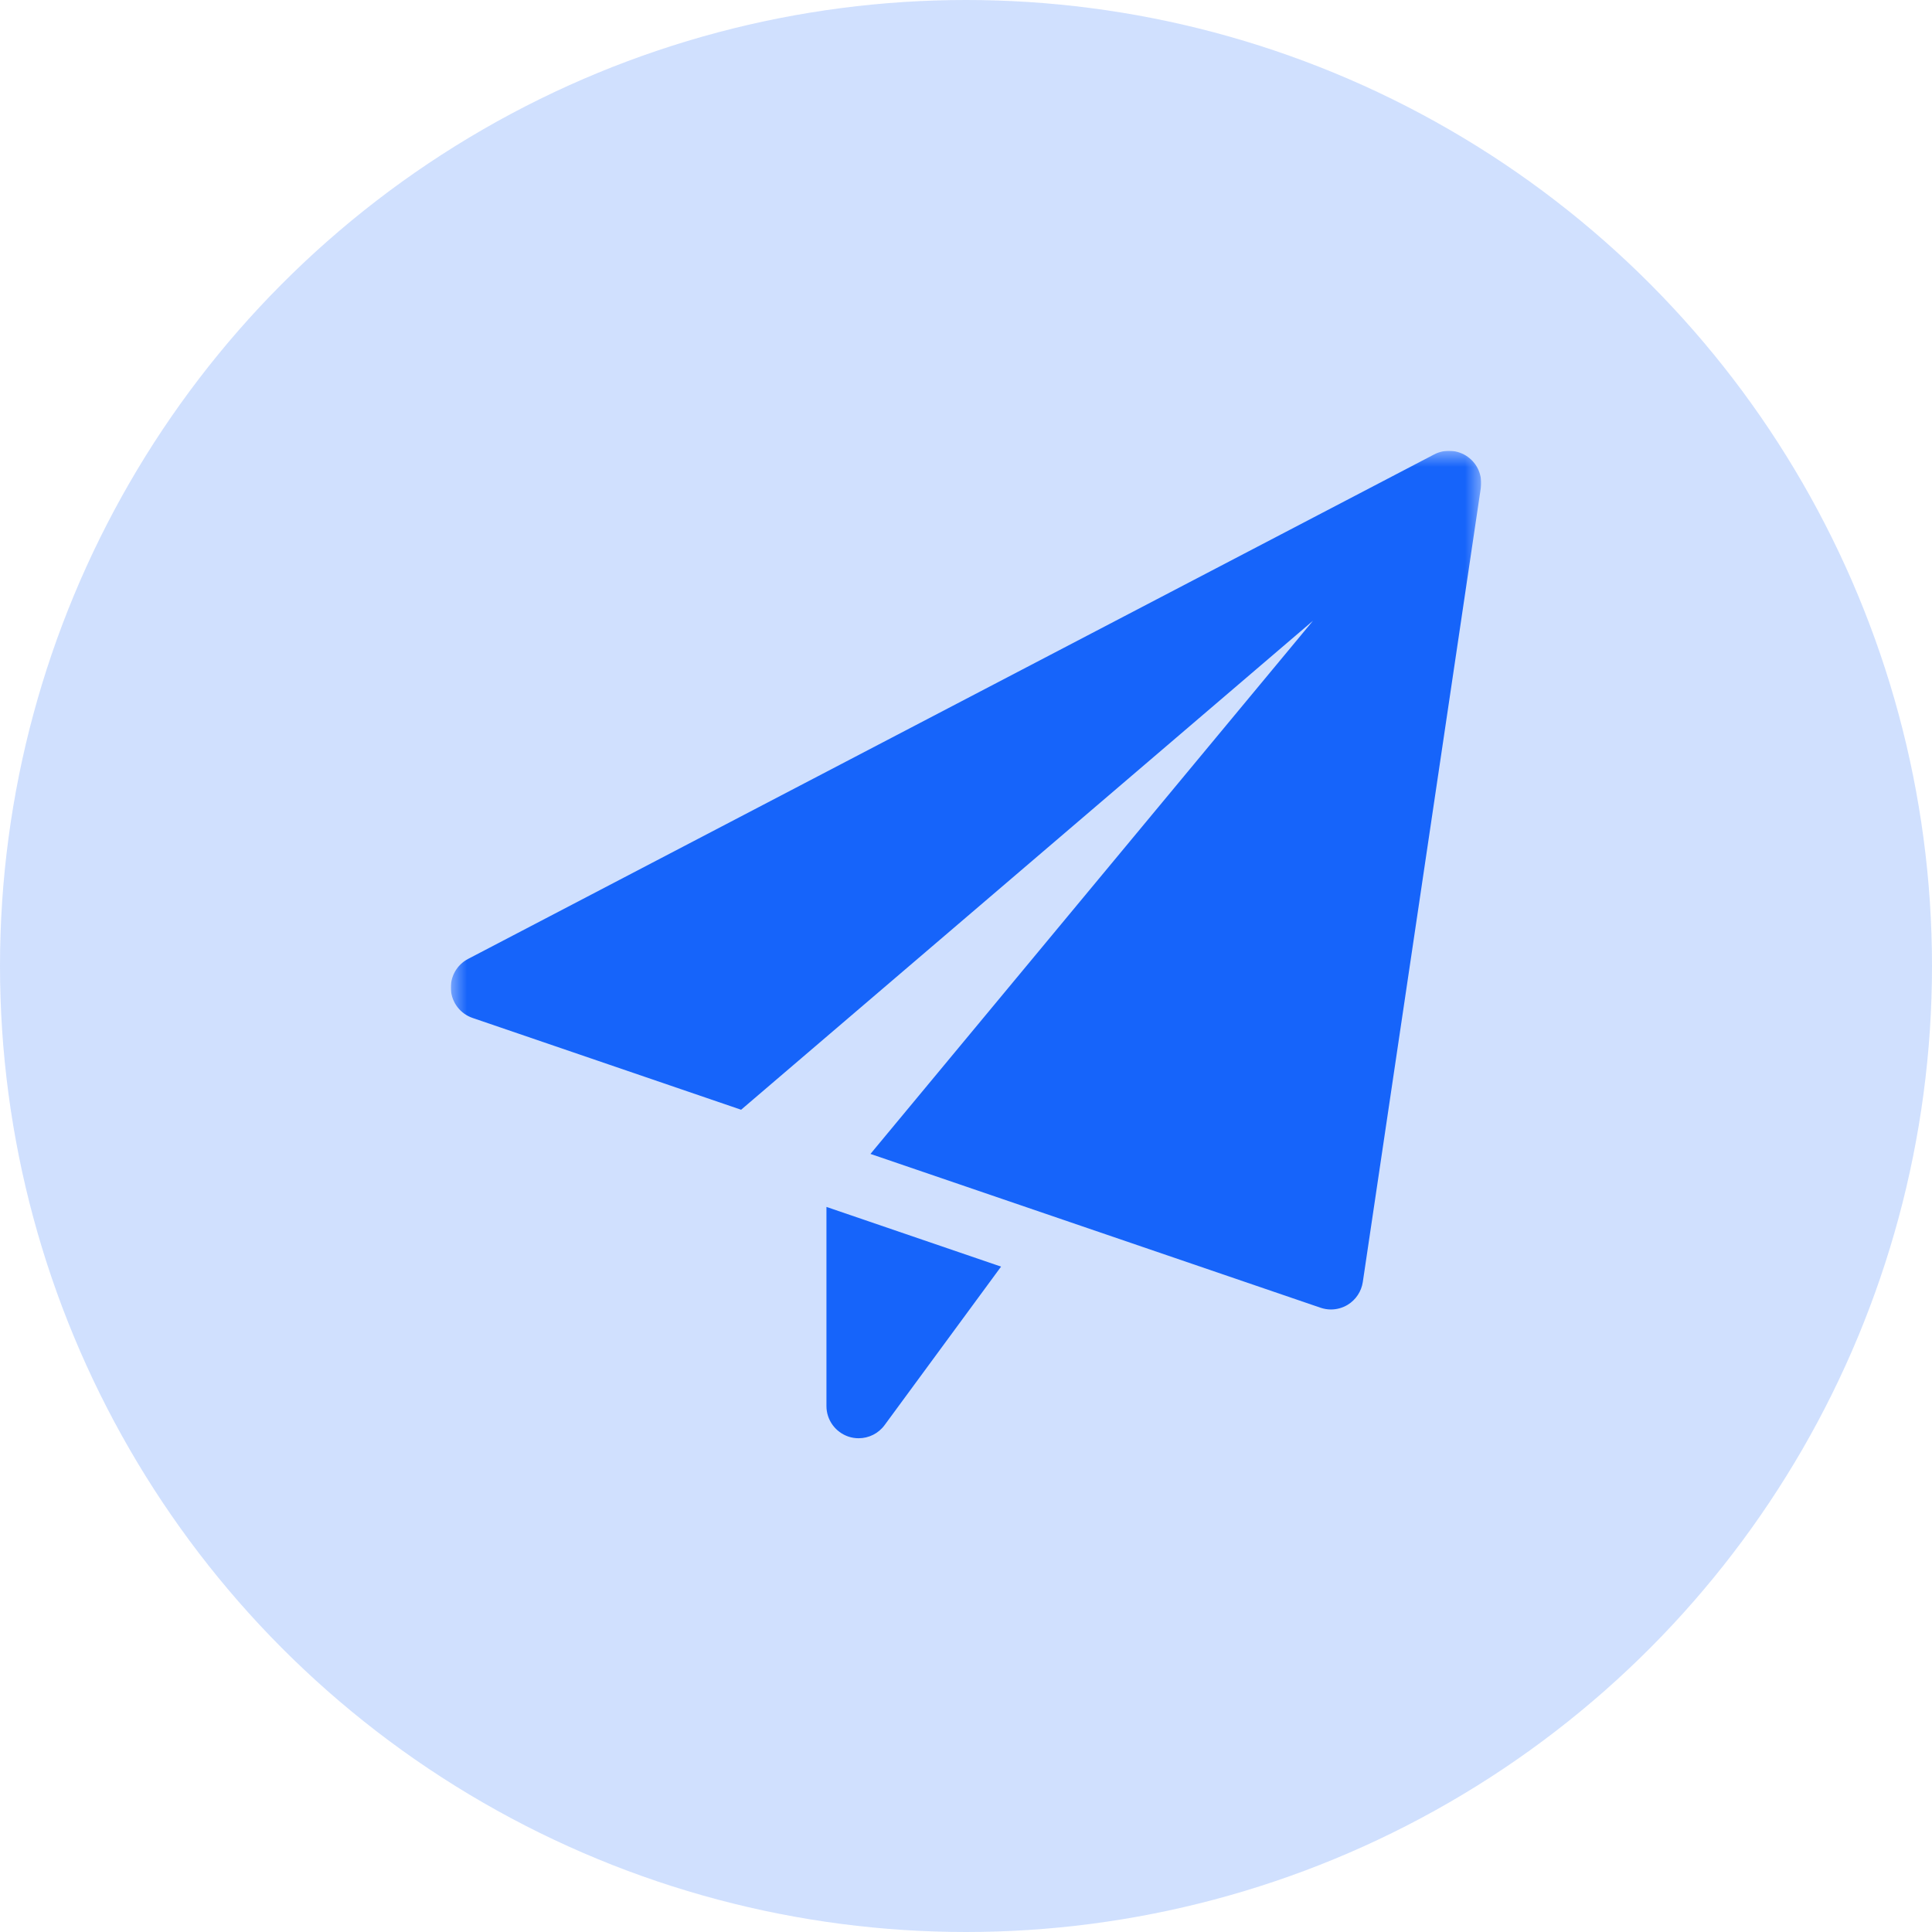
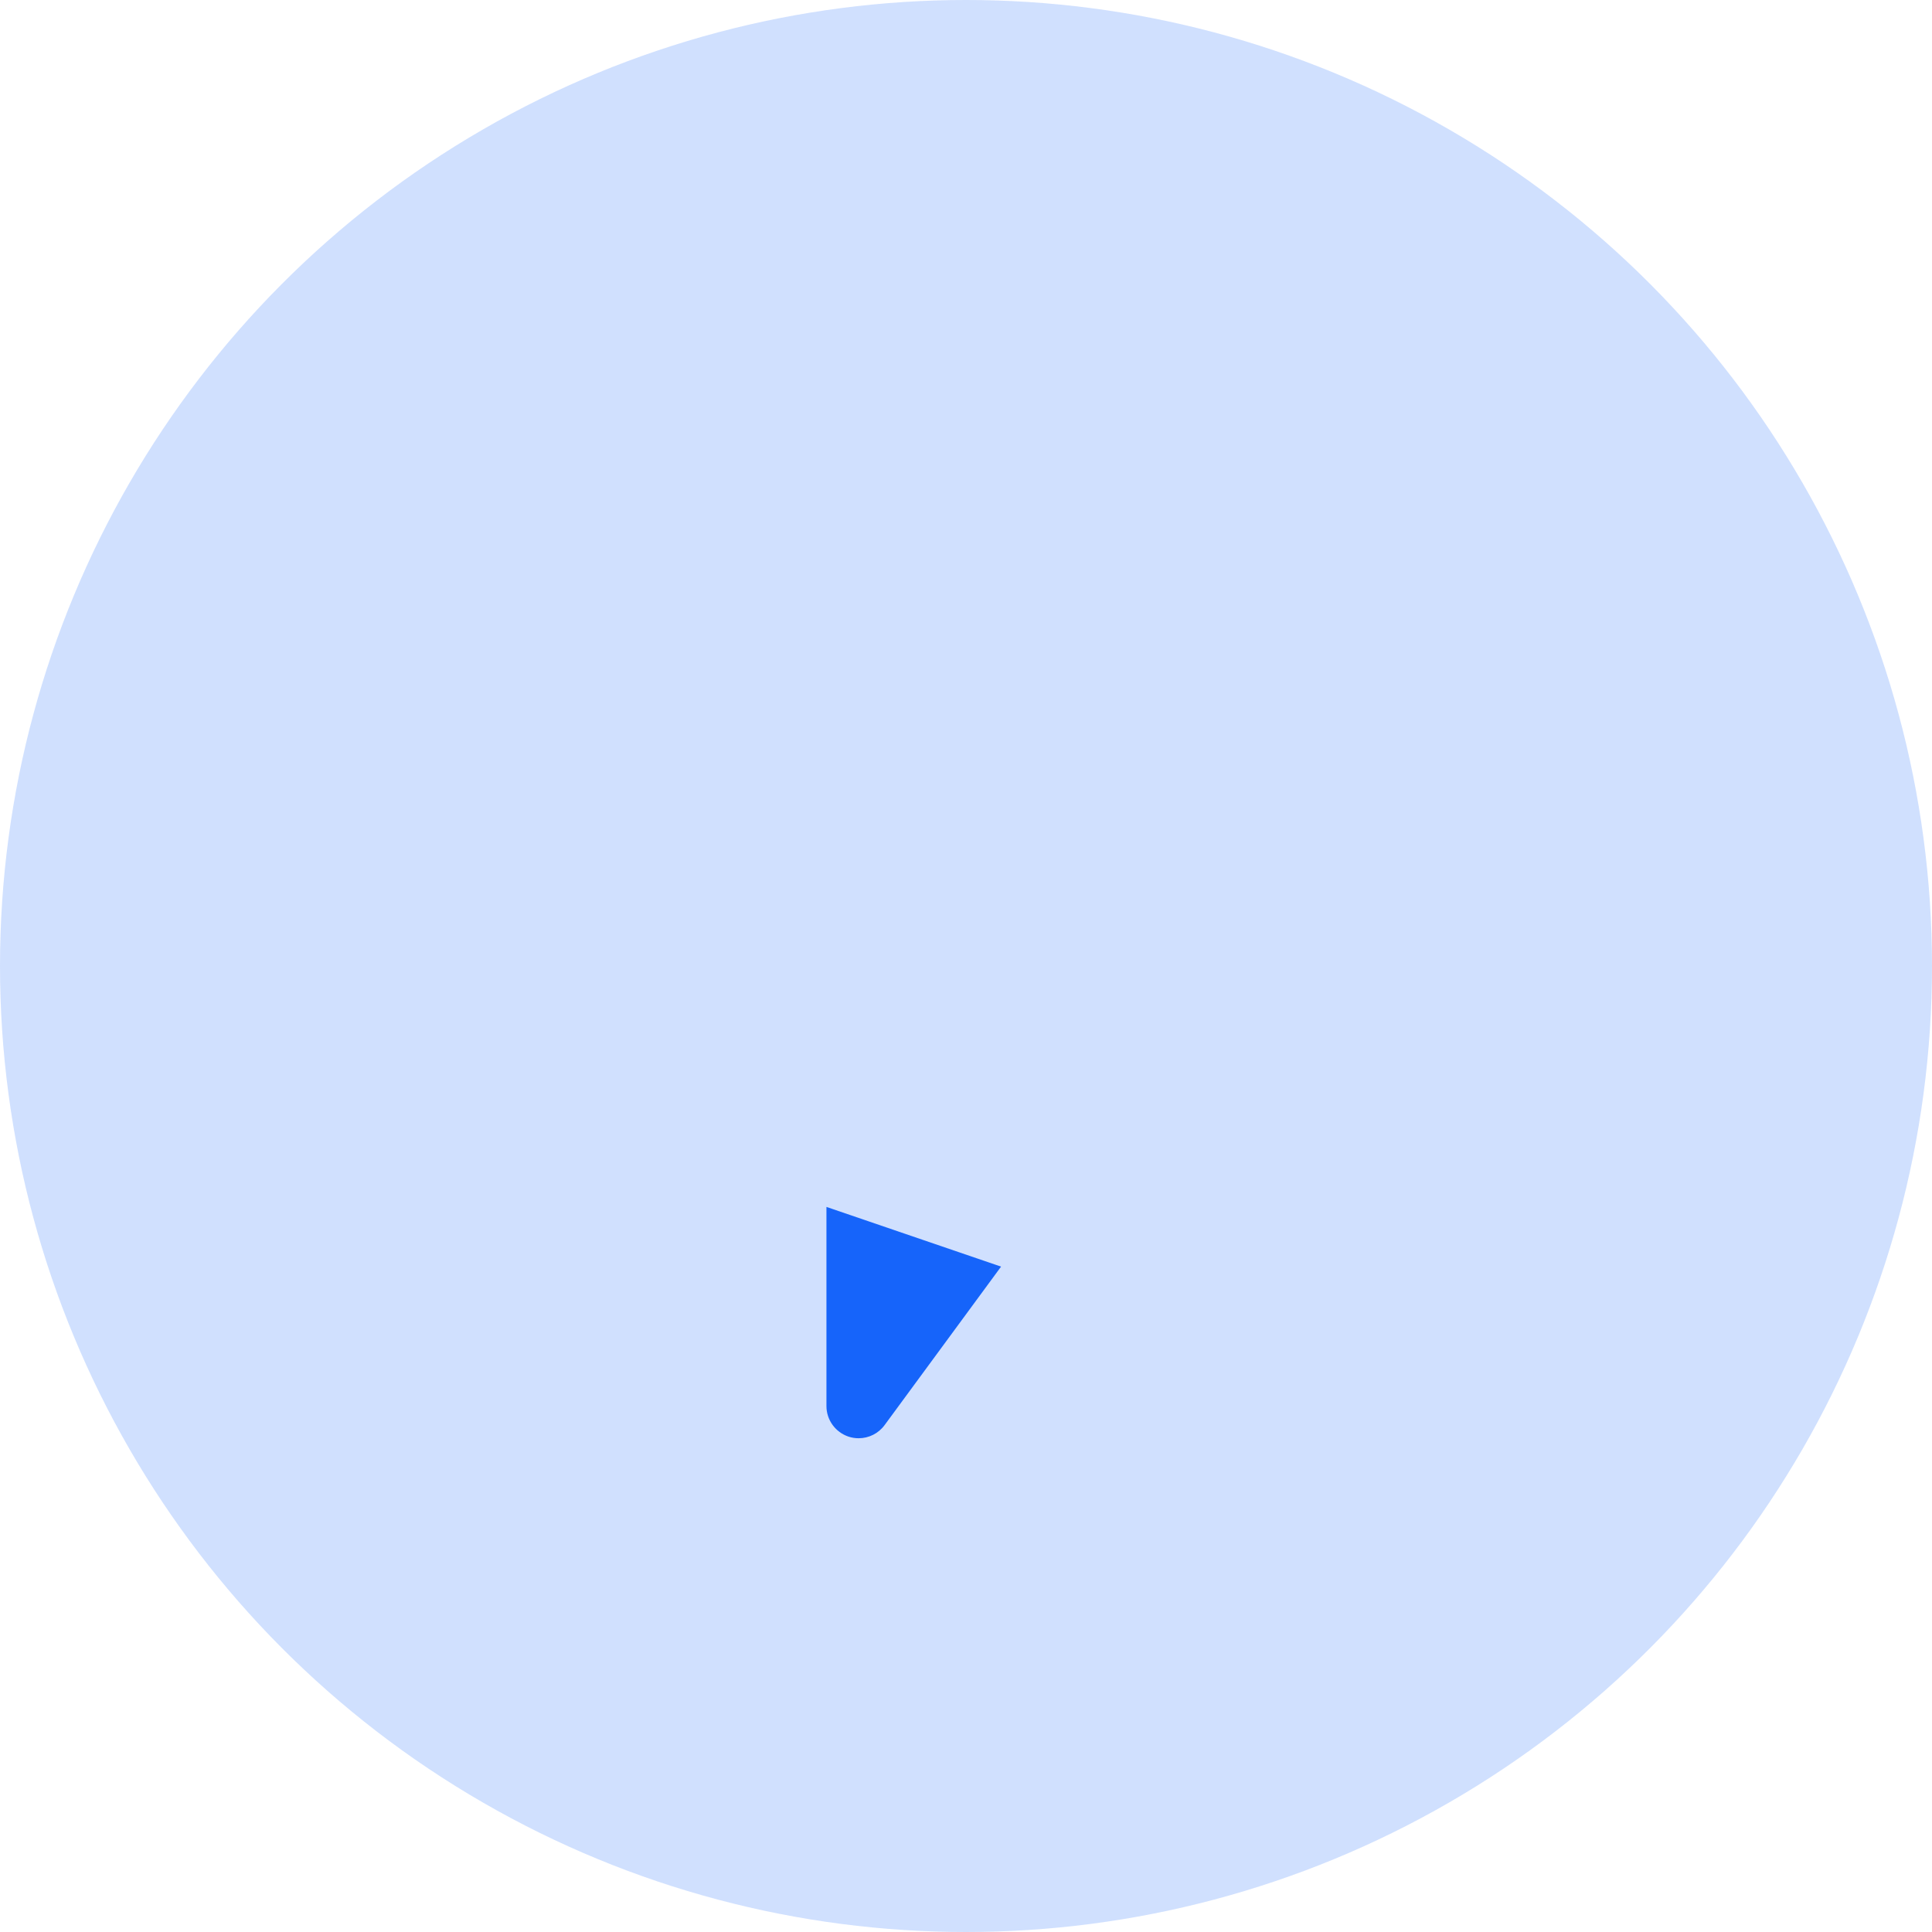
<svg xmlns="http://www.w3.org/2000/svg" width="60" height="60" viewBox="0 0 60 60" fill="none">
  <circle cx="30" cy="30" r="30" fill="#1664FA" fill-opacity="0.2" />
  <g clip-path="url(#clip0_574_10)">
    <mask id="mask0_574_10" style="mask-type:luminance" maskUnits="userSpaceOnUse" x="14" y="14" width="32" height="32">
-       <path d="M46 14H14V46H46V14Z" fill="white" />
+       <path d="M46 14H14V46H46V14" fill="white" />
    </mask>
    <g mask="url(#mask0_574_10)">
      <path d="M25.666 37.482V43.666C25.666 44.098 25.944 44.481 26.355 44.617C26.457 44.65 26.562 44.666 26.666 44.666C26.979 44.666 27.28 44.52 27.472 44.258L31.089 39.336L25.666 37.482Z" fill="#1664FA" />
-       <path d="M45.58 14.185C45.273 13.968 44.871 13.939 44.537 14.114L14.537 29.78C14.183 29.965 13.973 30.344 14.003 30.743C14.033 31.143 14.299 31.484 14.676 31.613L23.016 34.464L40.777 19.277L27.033 35.836L41.011 40.613C41.115 40.648 41.224 40.667 41.333 40.667C41.515 40.667 41.695 40.617 41.853 40.522C42.107 40.367 42.279 40.107 42.323 39.815L45.989 15.148C46.044 14.775 45.887 14.404 45.58 14.185Z" fill="#1664FA" />
    </g>
  </g>
  <defs>
    <clipPath id="clip0_574_10">
      <rect width="32" height="32" fill="white" transform="translate(14 14)" />
    </clipPath>
  </defs>
</svg>